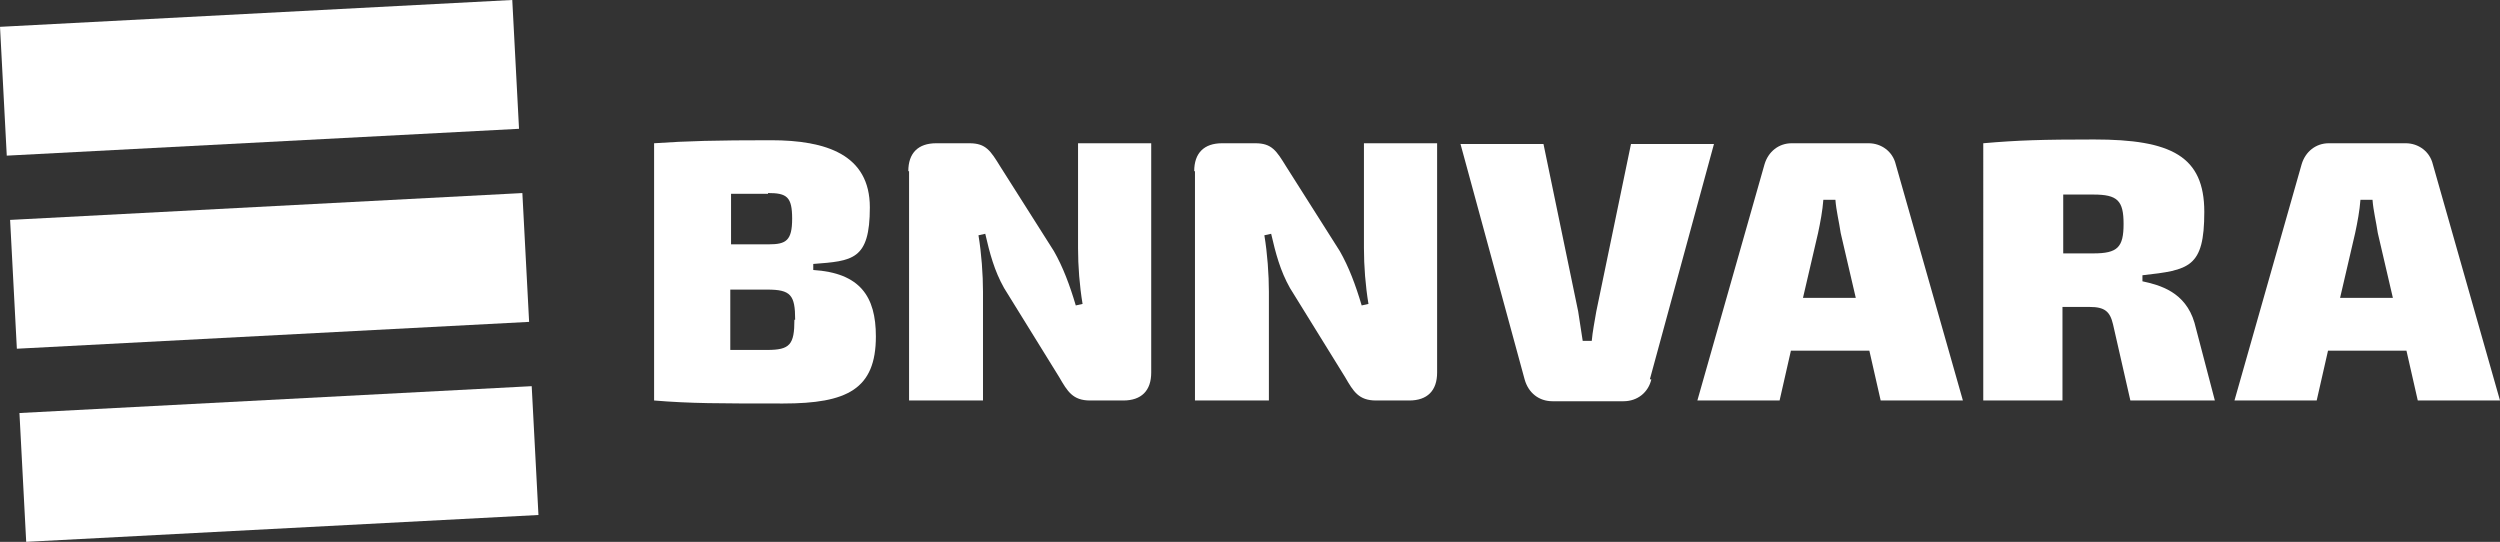
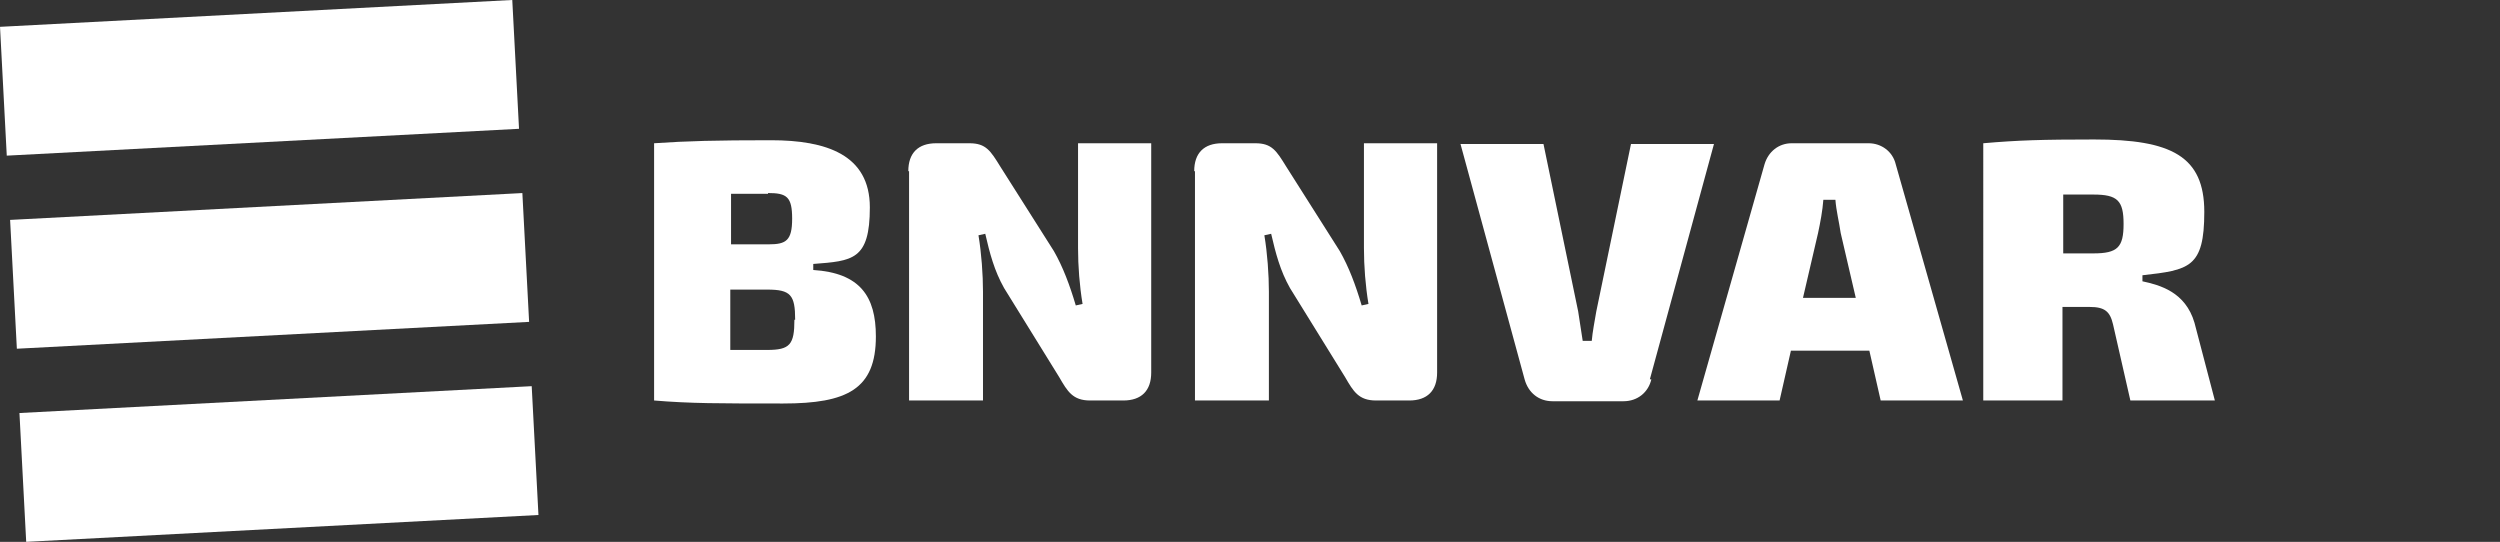
<svg xmlns="http://www.w3.org/2000/svg" id="Laag_1" data-name="Laag 1" viewBox="0 0 331.41 71.83">
  <rect x="0" y="0" width="331.41" height="71.83" fill="#333333" stroke="none" />
  <defs>
    <style>
      .cls-1 {
        fill: #fff;
      }
    </style>
  </defs>
  <g id="Laag_1-2" data-name="Laag 1">
    <g id="Laag_1-2" data-name="Laag 1-2">
      <g id="BNNVARA_LOGO_ZWART" data-name="BNNVARA LOGO ZWART">
        <g>
          <g>
            <rect class="cls-1" x="1.74" y="27.36" width="68" height="17.1" transform="translate(-1.83 1.92) rotate(-3)" />
            <rect class="cls-1" x=".4" y="1.77" width="68" height="17.1" transform="translate(-.49 1.81) rotate(-3)" />
            <rect class="cls-1" x="2.98" y="52.96" width="68" height="17.1" transform="translate(-3.17 2.02) rotate(-3)" />
          </g>
          <g>
            <path class="cls-1" d="M116.11,44.59c0,7-3.8,8.9-12.3,8.9s-12.3,0-17.1-.4V18.99c4.4-.3,8.2-.4,15.5-.4s13.1,1.9,13.1,8.9-2.3,7.1-7.5,7.5v.8c6.2.4,8.3,3.5,8.3,8.8h0ZM101.81,25.69h-4.9v6.7h5c2.3,0,3.1-.5,3.1-3.4s-.7-3.4-3.2-3.4h0v.1ZM105.41,42.39c0-3.3-.6-4-3.7-4h-4.9v8h4.9c3,0,3.6-.7,3.6-4h.1Z" />
            <path class="cls-1" d="M120.41,22.69c0-2.4,1.3-3.7,3.7-3.7h4.4c2.2,0,2.8,1,4.1,3.1l7.1,11.2c1.2,2.1,2.1,4.5,2.9,7.2l.9-.2c-.4-2.4-.6-5-.6-7.4v-13.9h9.7v30.4c0,2.4-1.3,3.7-3.7,3.7h-4.4c-2.3,0-3-1.2-4.1-3.1l-7.3-11.8c-1.3-2.3-1.9-4.6-2.5-7.2l-.9.2c.4,2.4.6,5.2.6,7.5v14.4h-9.8v-30.4h-.1Z" />
            <path class="cls-1" d="M158.31,22.69c0-2.4,1.3-3.7,3.7-3.7h4.4c2.2,0,2.8,1,4.1,3.1l7.1,11.2c1.2,2.1,2.1,4.5,2.9,7.2l.9-.2c-.4-2.4-.6-5-.6-7.4v-13.9h9.7v30.4c0,2.4-1.3,3.7-3.7,3.7h-4.4c-2.3,0-3-1.2-4.1-3.1l-7.3-11.8c-1.3-2.3-1.9-4.6-2.5-7.2l-.9.2c.4,2.4.6,5.2.6,7.5v14.4h-9.8v-30.4h-.1Z" />
            <path class="cls-1" d="M218.91,50.29c-.4,1.7-1.8,2.9-3.7,2.9h-9.4c-1.8,0-3.2-1.1-3.7-2.9l-8.5-31.2h11l4.6,22.2c.2,1.2.4,2.7.6,3.9h1.2c.1-1.2.4-2.7.6-3.9l4.6-22.2h11l-8.5,31.2h.2,0Z" />
            <path class="cls-1" d="M247.61,46.49h-10.2l-1.5,6.6h-10.9l8.9-31.3c.5-1.7,1.9-2.8,3.6-2.8h10.2c1.7,0,3.2,1.1,3.6,2.8l8.9,31.3h-10.9l-1.5-6.6h-.2ZM246.01,39.49l-2-8.6c-.2-1.4-.6-3-.7-4.4h-1.6c-.1,1.4-.4,3-.7,4.4l-2,8.6h7Z" />
            <path class="cls-1" d="M293.61,53.09h-11.2l-2.3-10.1c-.4-1.7-1.1-2.3-3.1-2.3h-3.6v12.4h-10.5V18.99c4.6-.4,7.8-.5,14.7-.5,10.2,0,14.6,2.2,14.6,9.6s-2,7.7-8.2,8.4v.8c2.3.5,5.7,1.4,6.9,5.5l2.7,10.3h0ZM281.51,29.69c0-3.1-.8-3.9-4-3.9h-4v7.8h4c3.2,0,4-.8,4-3.9h0Z" />
-             <path class="cls-1" d="M318.81,46.49h-10.2l-1.5,6.6h-10.9l8.9-31.3c.5-1.7,1.9-2.8,3.6-2.8h10.2c1.7,0,3.2,1.1,3.6,2.8l8.9,31.3h-10.9l-1.5-6.6h-.2ZM317.21,39.49l-2-8.6c-.2-1.4-.6-3-.7-4.4h-1.6c-.1,1.4-.4,3-.7,4.4l-2,8.6h7Z" />
          </g>
        </g>
      </g>
    </g>
  </g>
</svg>